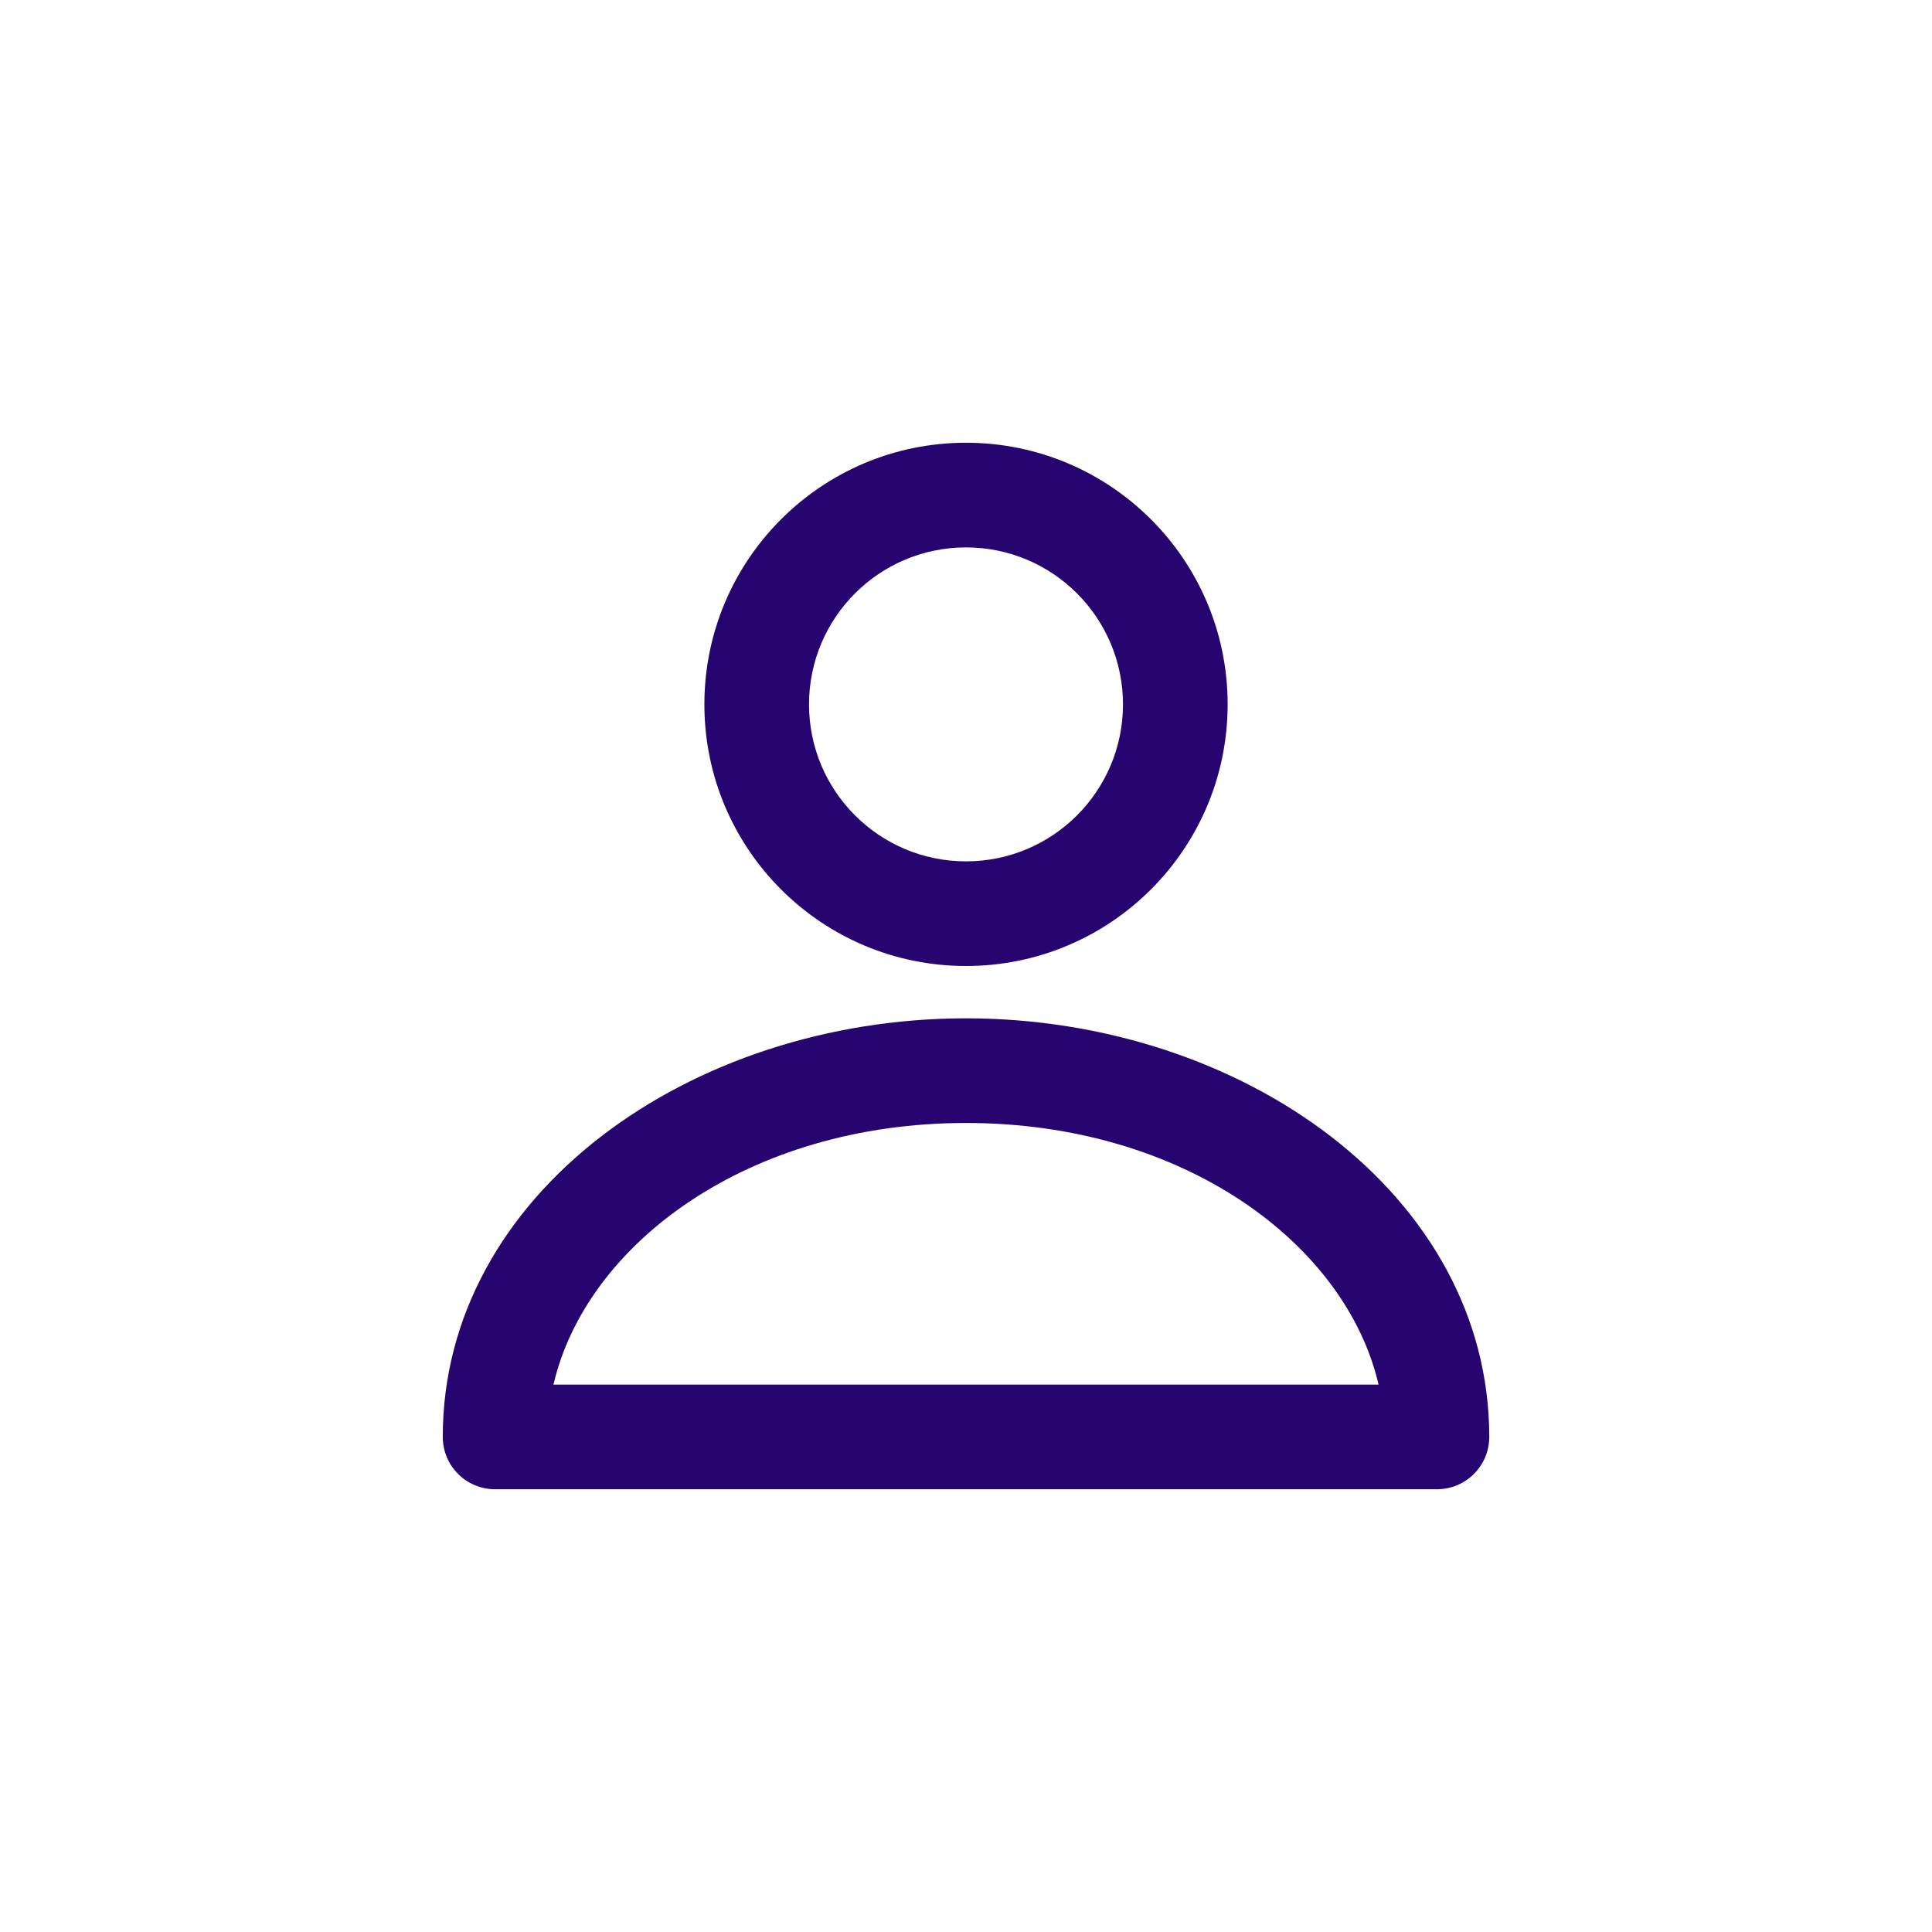
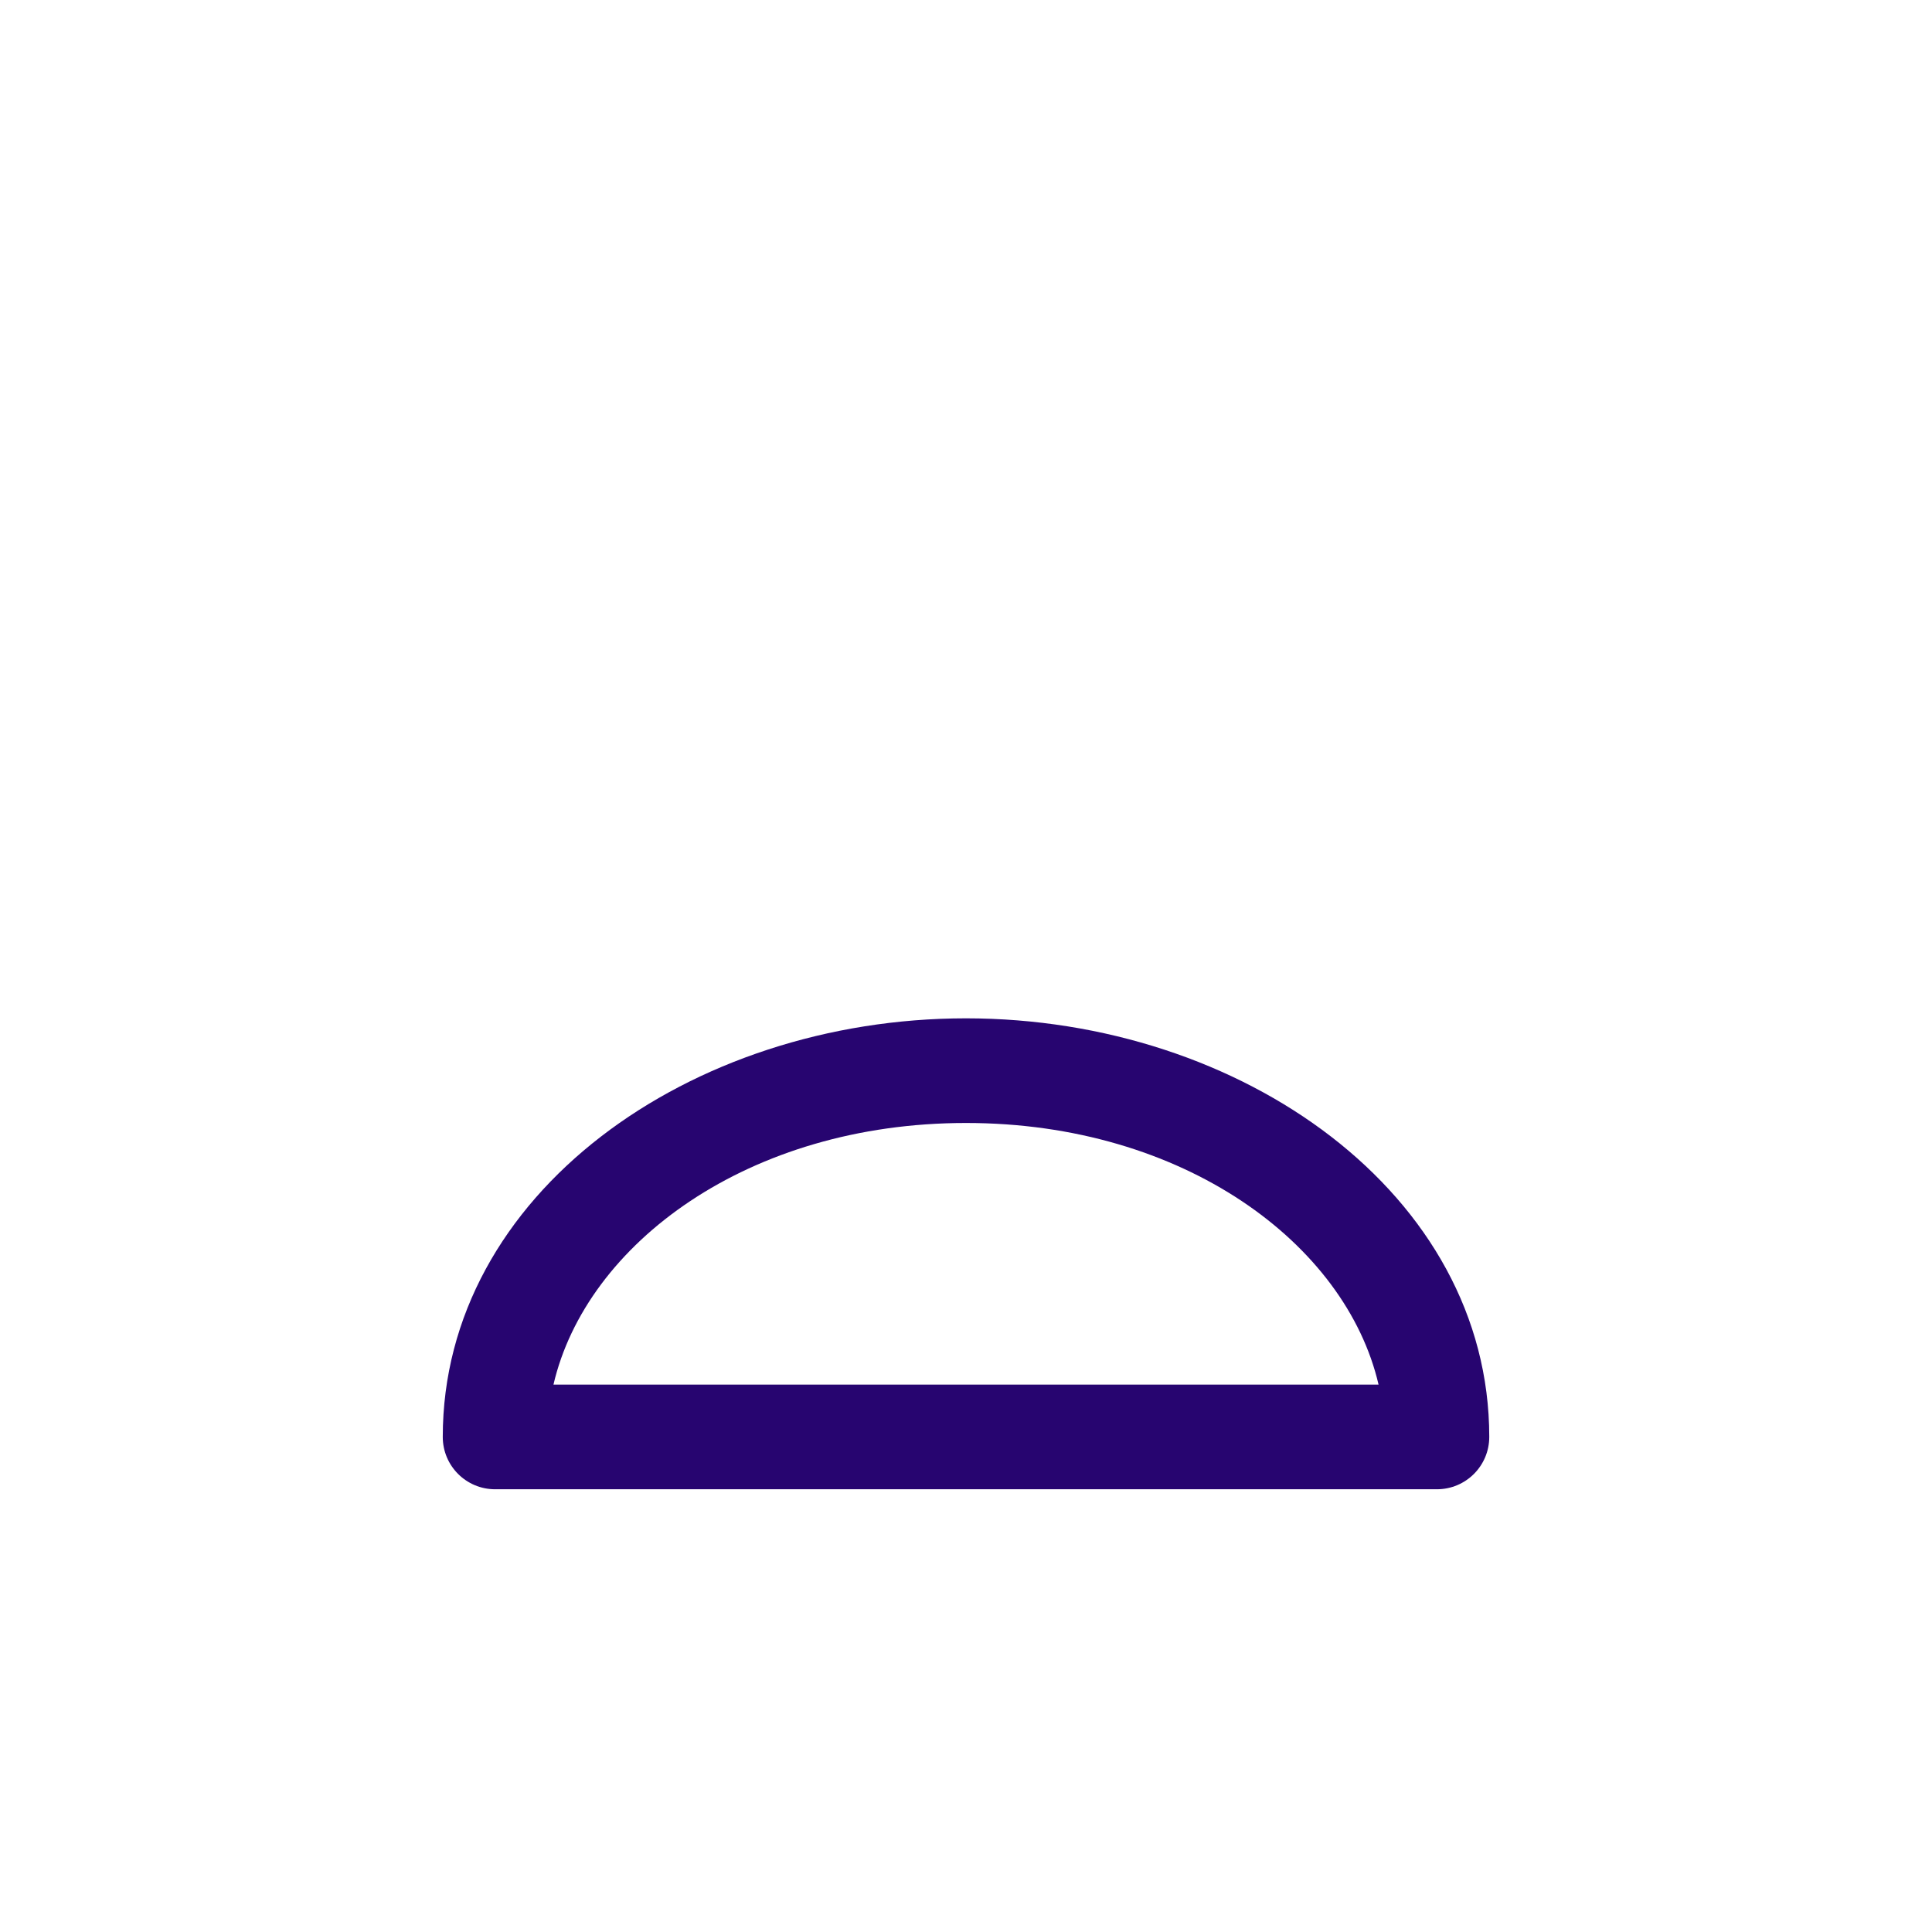
<svg xmlns="http://www.w3.org/2000/svg" width="80" height="80" viewBox="0 0 80 80" fill="none">
-   <path fill-rule="evenodd" clip-rule="evenodd" d="M40 18.333C34.017 18.333 29.167 23.183 29.167 29.167C29.167 35.15 34.017 40 40 40C45.983 40 50.834 35.15 50.834 29.167C50.834 23.183 45.983 18.333 40 18.333ZM33.5 29.167C33.5 25.577 36.41 22.667 40 22.667C43.59 22.667 46.5 25.577 46.5 29.167C46.5 32.756 43.59 35.667 40 35.667C36.41 35.667 33.5 32.756 33.5 29.167Z" fill="#270570" />
-   <path fill-rule="evenodd" clip-rule="evenodd" d="M40 42.167C28.572 42.167 18.334 49.452 18.334 59.5C18.334 60.697 19.303 61.667 20.5 61.667H59.5C60.697 61.667 61.667 60.697 61.667 59.5C61.667 49.452 51.428 42.167 40 42.167ZM40 46.5C49.011 46.5 55.727 51.5 57.083 57.333H22.918C24.273 51.5 30.989 46.5 40 46.5Z" fill="#270570" />
+   <path fill-rule="evenodd" clip-rule="evenodd" d="M40 42.167C28.572 42.167 18.334 49.452 18.334 59.5C18.334 60.697 19.303 61.667 20.5 61.667H59.5C60.697 61.667 61.667 60.697 61.667 59.5C61.667 49.452 51.428 42.167 40 42.167ZM40 46.5C49.011 46.5 55.727 51.5 57.083 57.333H22.918C24.273 51.5 30.989 46.5 40 46.5" fill="#270570" />
</svg>